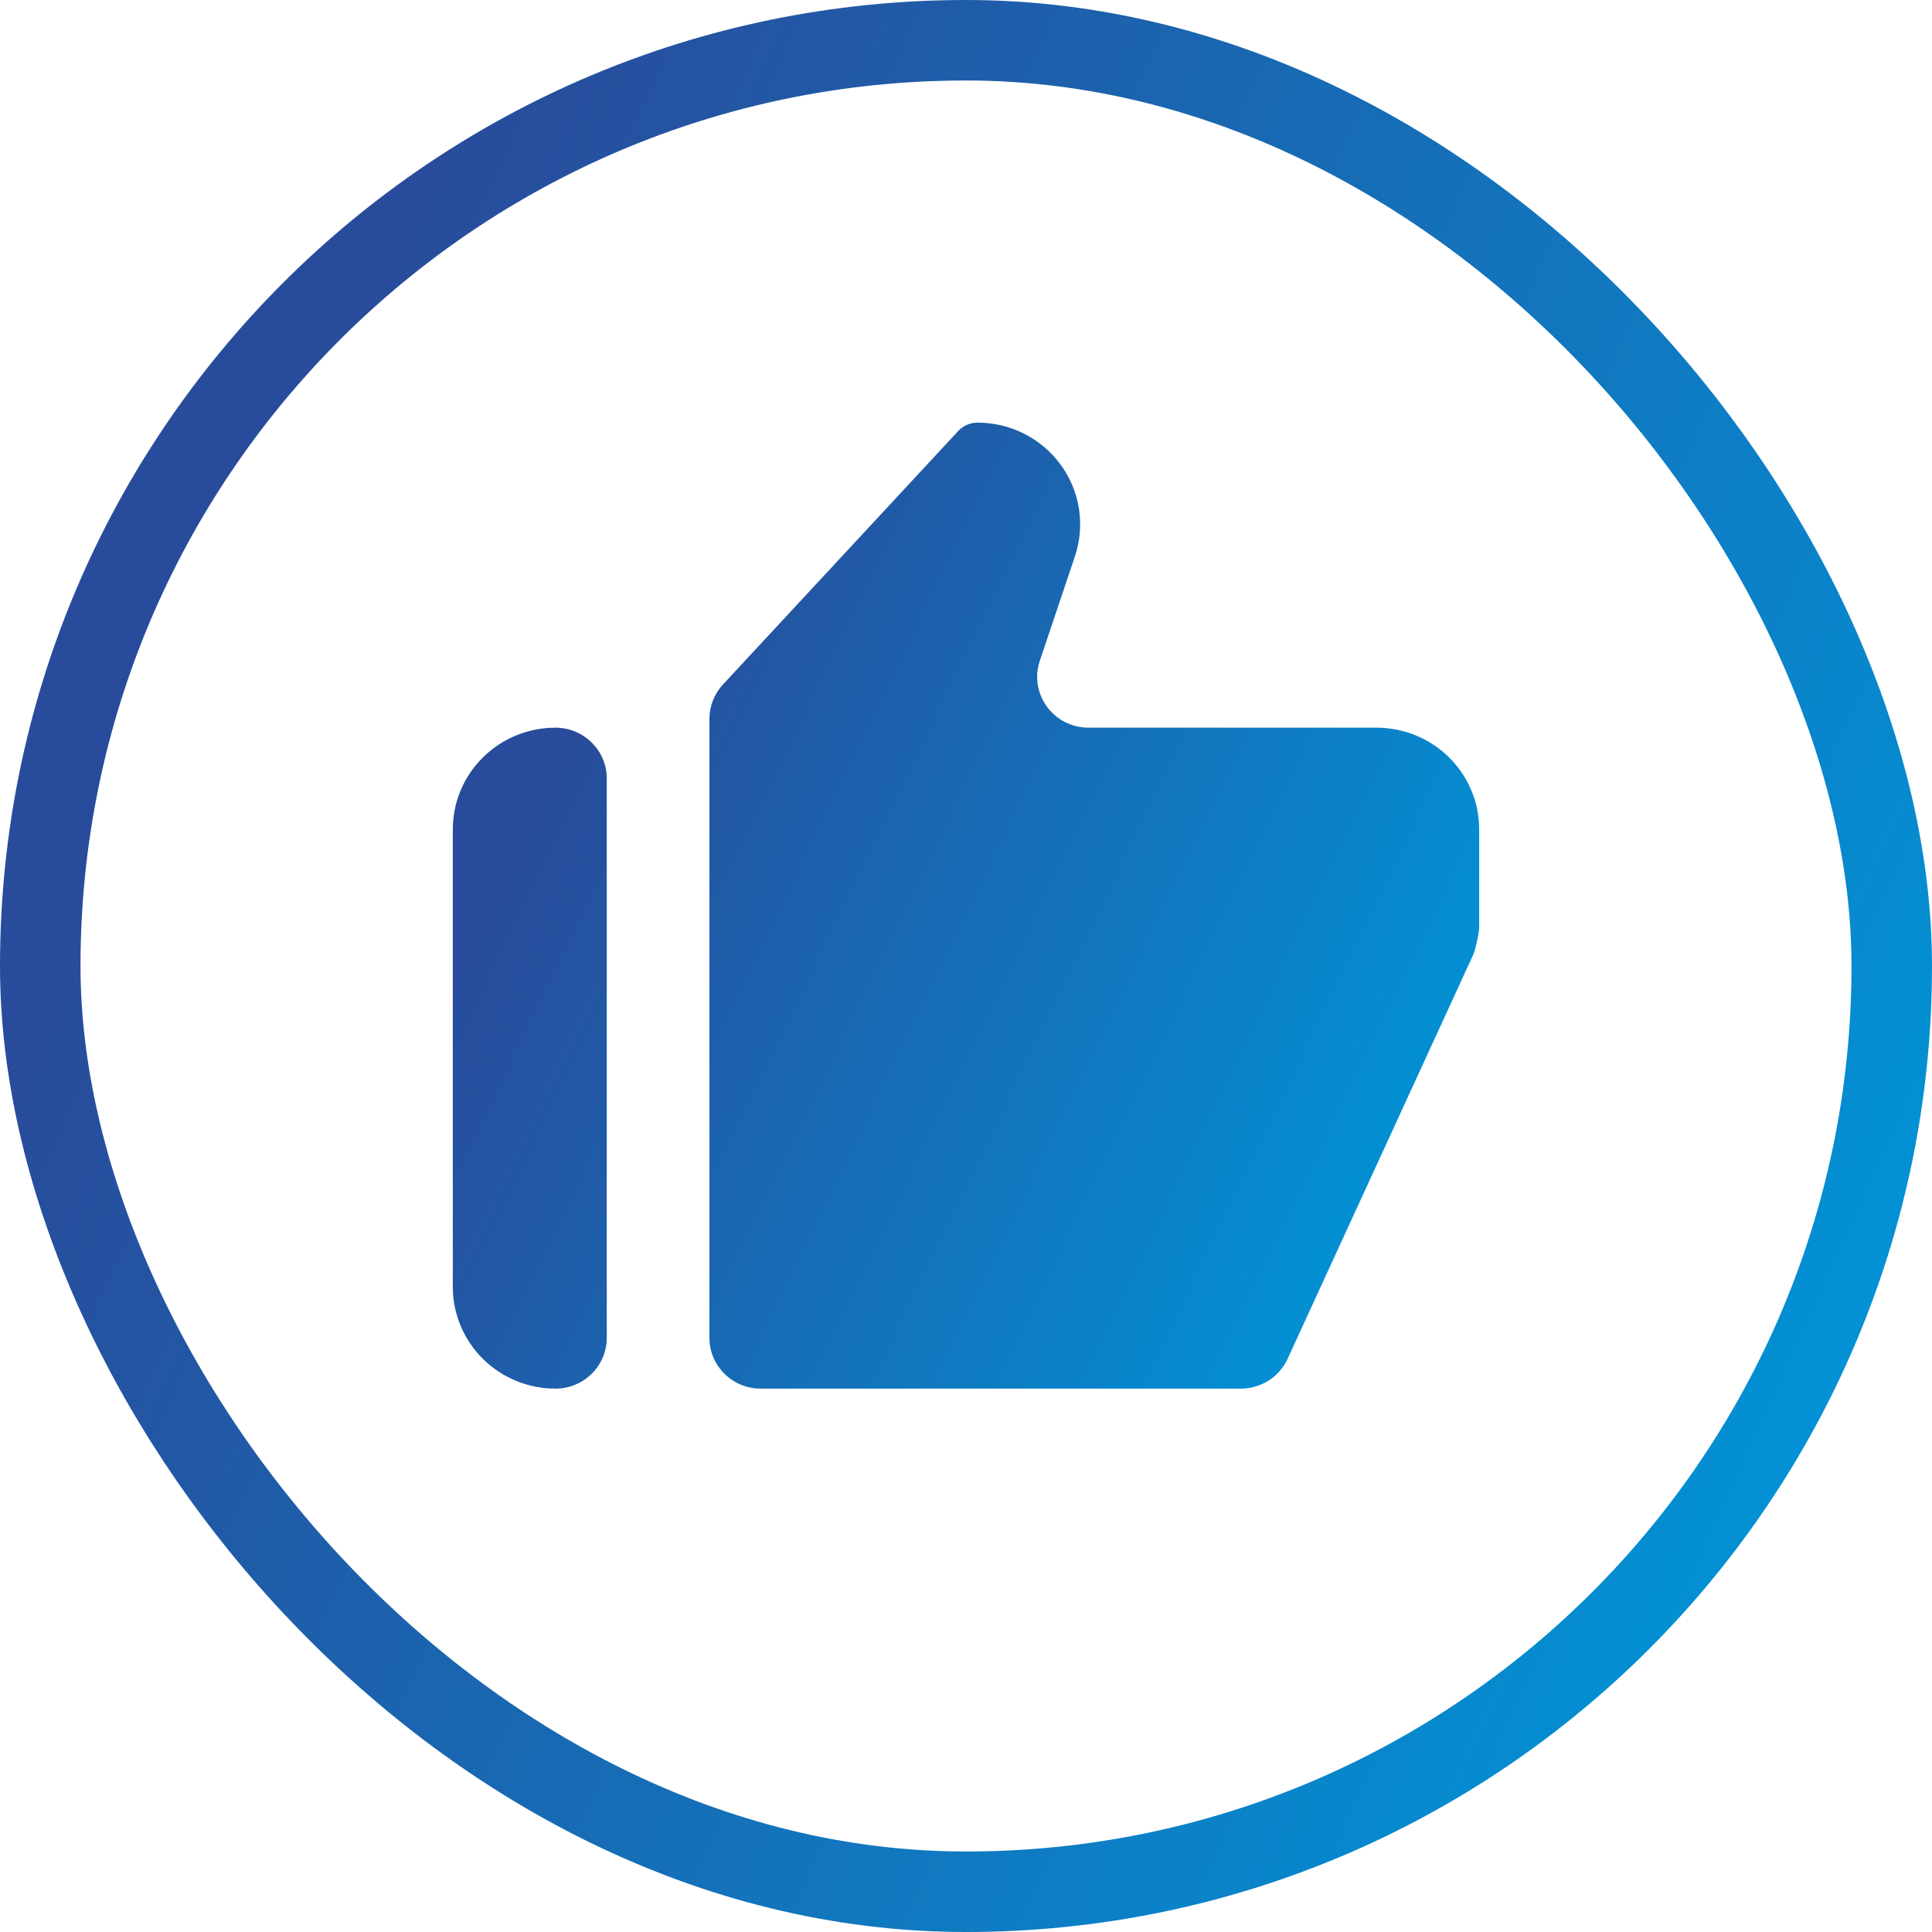
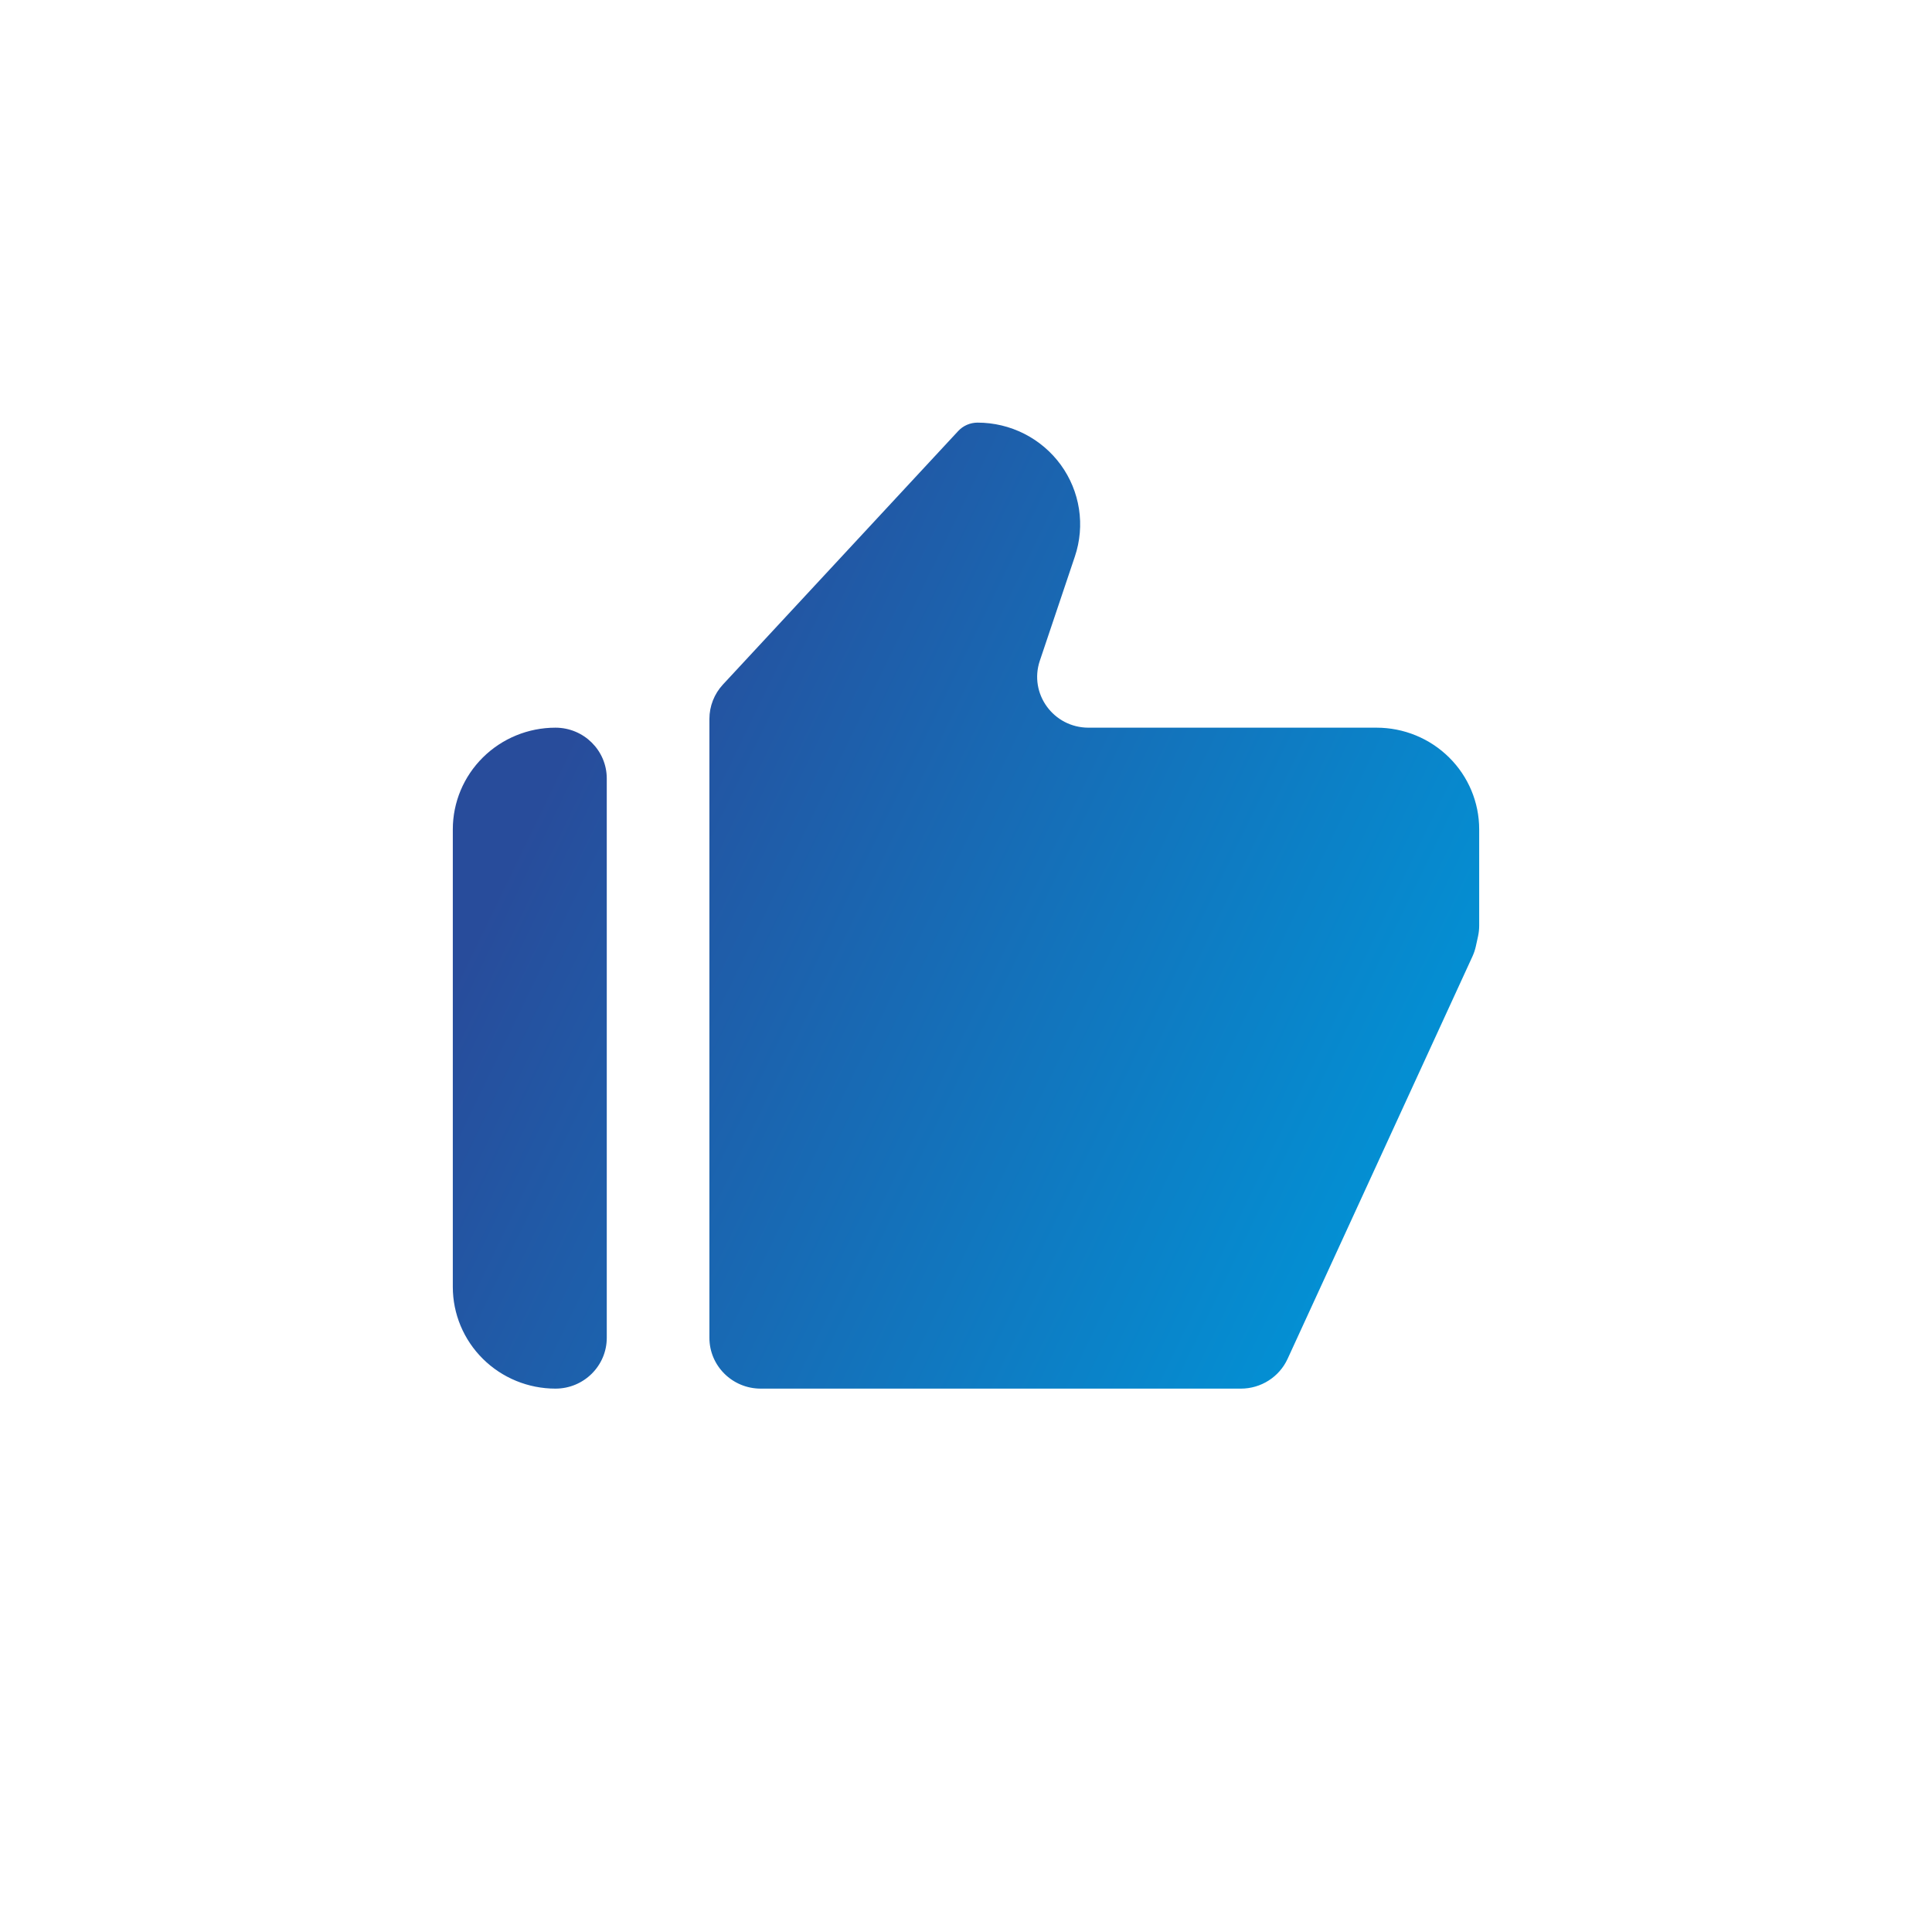
<svg xmlns="http://www.w3.org/2000/svg" width="96" height="96" viewBox="0 0 96 96" fill="none">
-   <rect x="2" y="2" width="92" height="92" rx="46" stroke="url(#paint0_linear_13_1910)" stroke-width="4" />
  <path d="M27.6 69C29.008 69 30.15 67.869 30.15 66.474V38.684C30.15 37.289 29.008 36.158 27.6 36.158C26.247 36.158 24.95 36.69 23.994 37.638C23.037 38.585 22.5 39.87 22.5 41.21V63.947C22.5 65.287 23.037 66.572 23.994 67.52C24.95 68.468 26.247 69 27.6 69ZM68.4 36.158H54.087C52.347 36.158 51.118 34.469 51.668 32.833L53.411 27.649C53.666 26.89 53.736 26.081 53.614 25.29C53.492 24.499 53.182 23.747 52.71 23.098C52.237 22.449 51.616 21.92 50.897 21.555C50.178 21.19 49.382 21 48.574 21C48.208 21 47.859 21.152 47.612 21.418L35.923 34.013C35.49 34.479 35.25 35.09 35.25 35.723V66.474C35.25 67.869 36.392 69 37.8 69H61.659C62.658 69 63.566 68.421 63.98 67.52L73.163 47.529C73.238 47.366 73.295 47.195 73.334 47.02L73.442 46.529C73.48 46.352 73.5 46.172 73.5 45.991V41.21C73.5 39.87 72.963 38.585 72.006 37.638C71.05 36.69 69.753 36.158 68.4 36.158Z" fill="url(#paint1_linear_13_1910)" />
  <defs>
    <linearGradient id="paint0_linear_13_1910" x1="22.875" y1="4.978" x2="107.508" y2="43.487" gradientUnits="userSpaceOnUse">
      <stop stop-color="#284C9B" />
      <stop offset="1" stop-color="#0194D7" />
    </linearGradient>
    <linearGradient id="paint1_linear_13_1910" x1="34.652" y1="23.489" x2="78.641" y2="44.755" gradientUnits="userSpaceOnUse">
      <stop stop-color="#284C9B" />
      <stop offset="1" stop-color="#0194D7" />
    </linearGradient>
  </defs>
</svg>